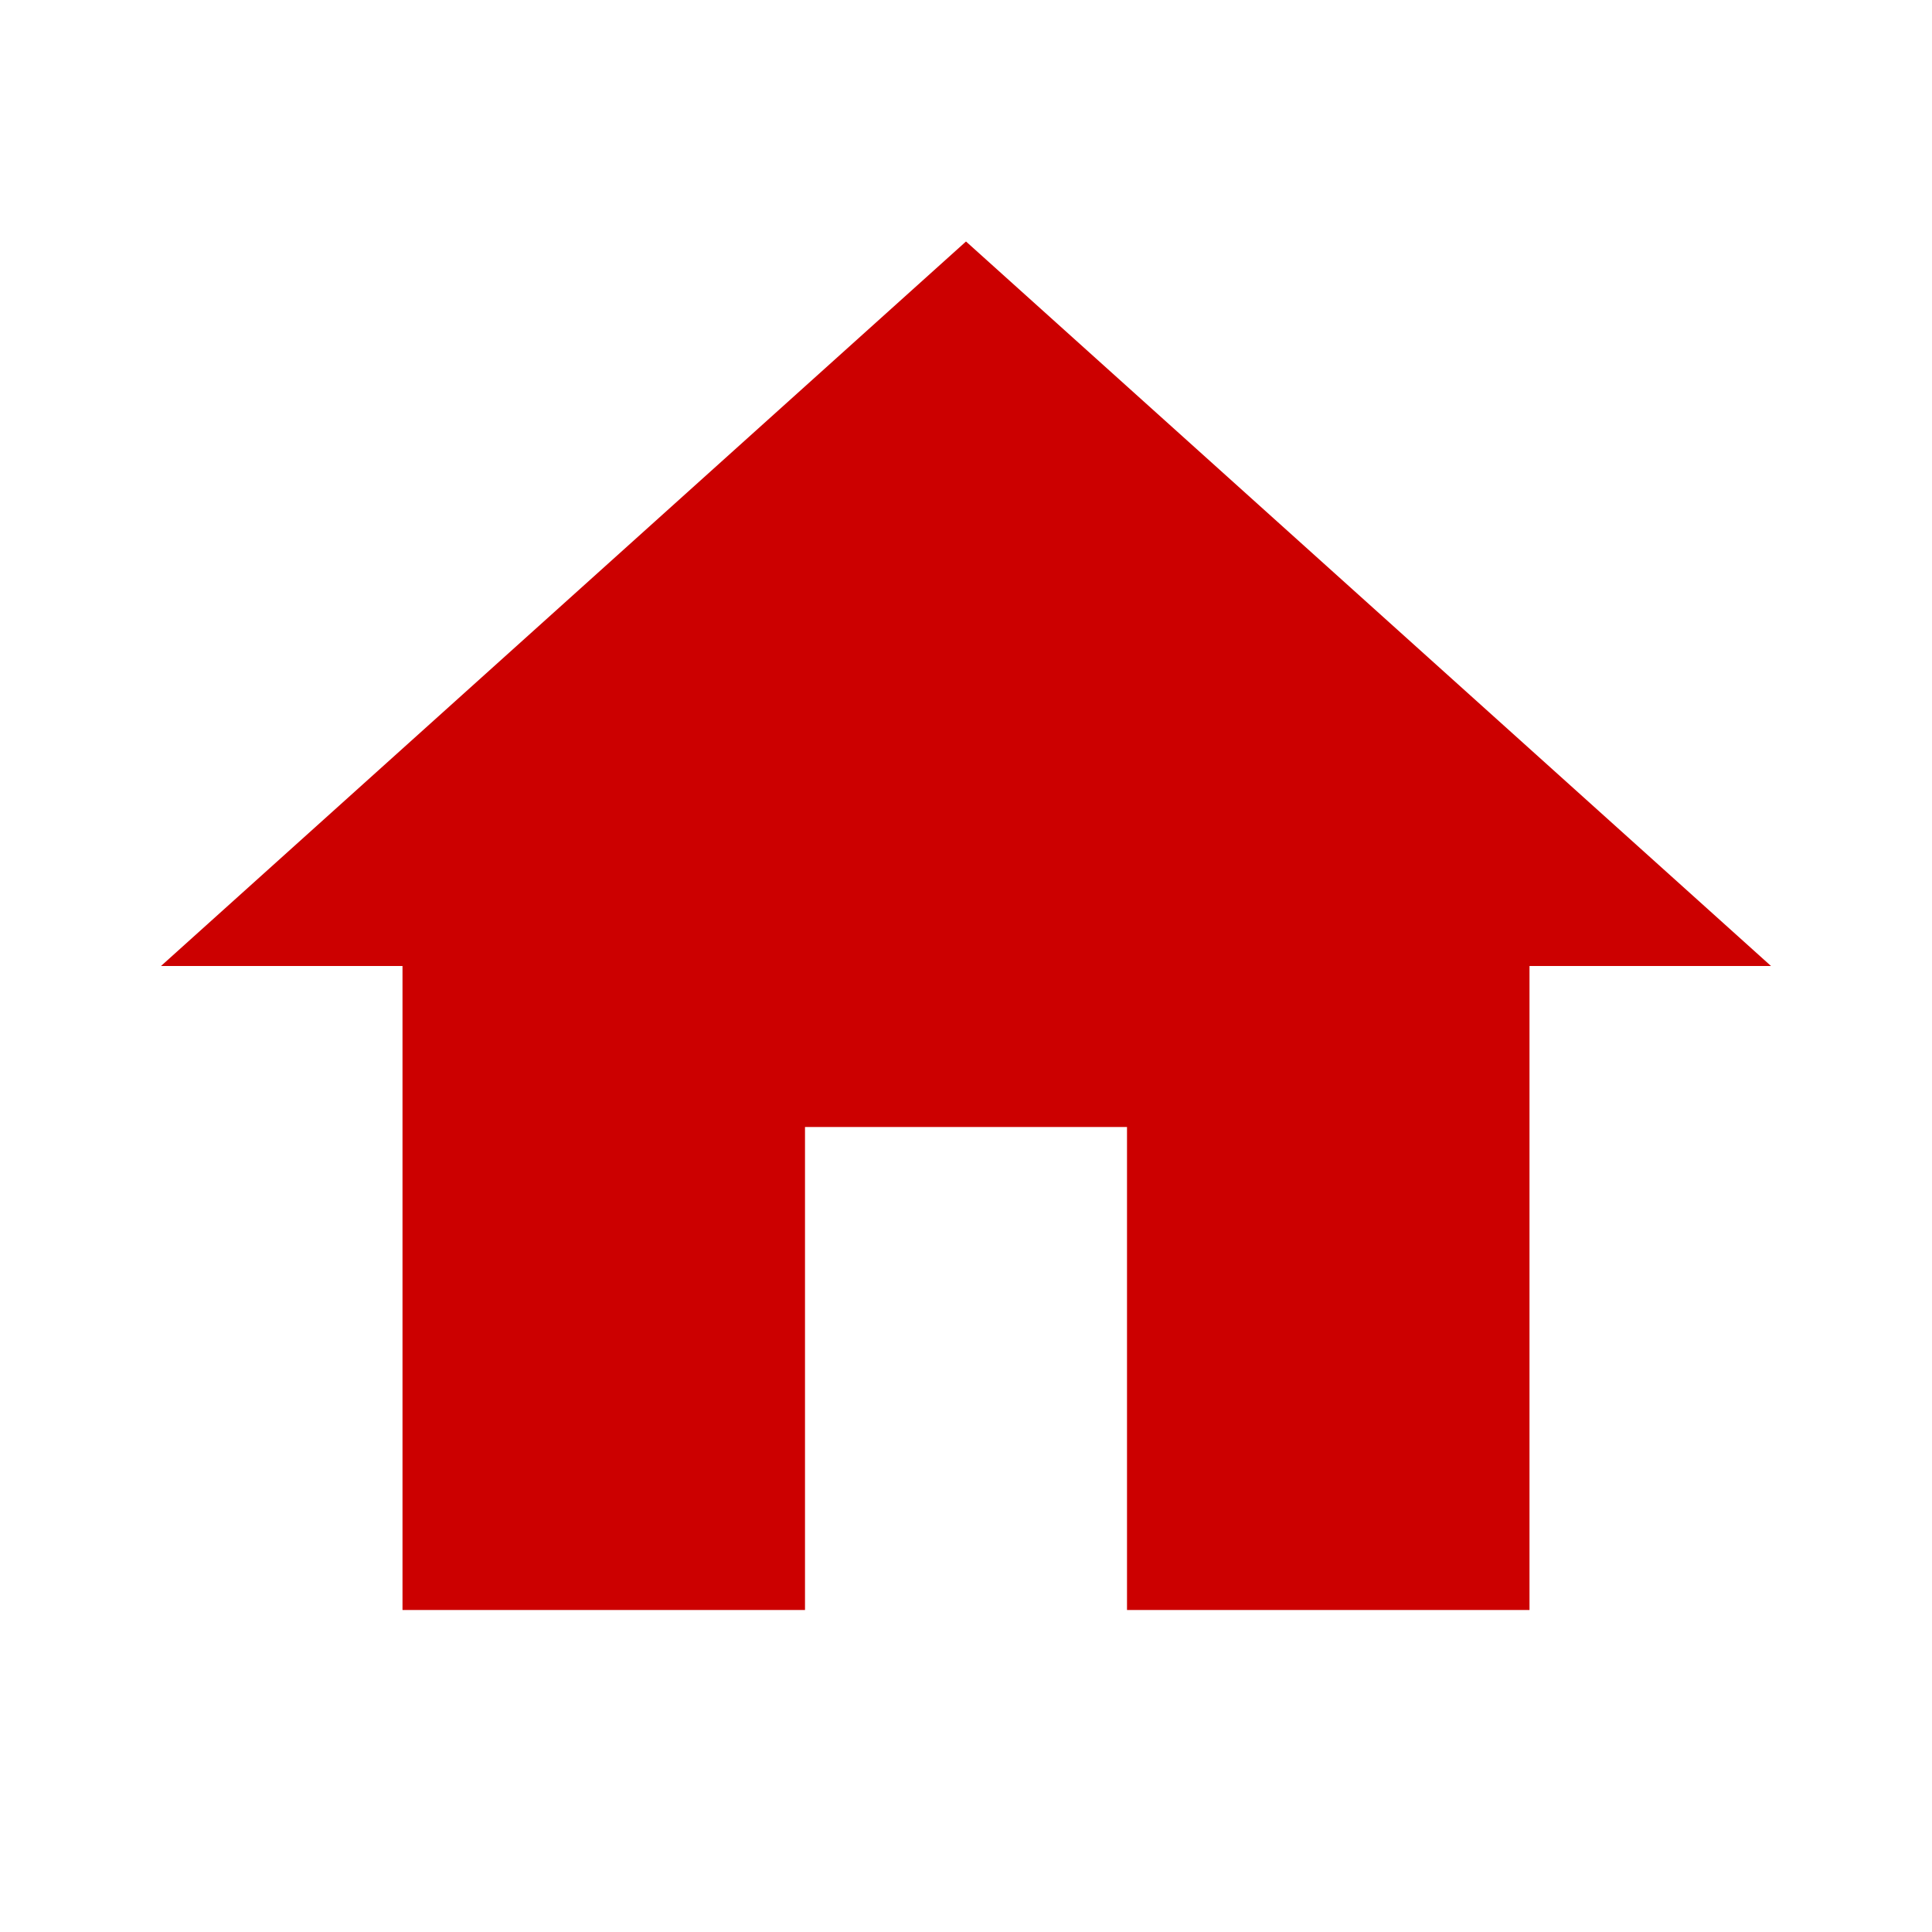
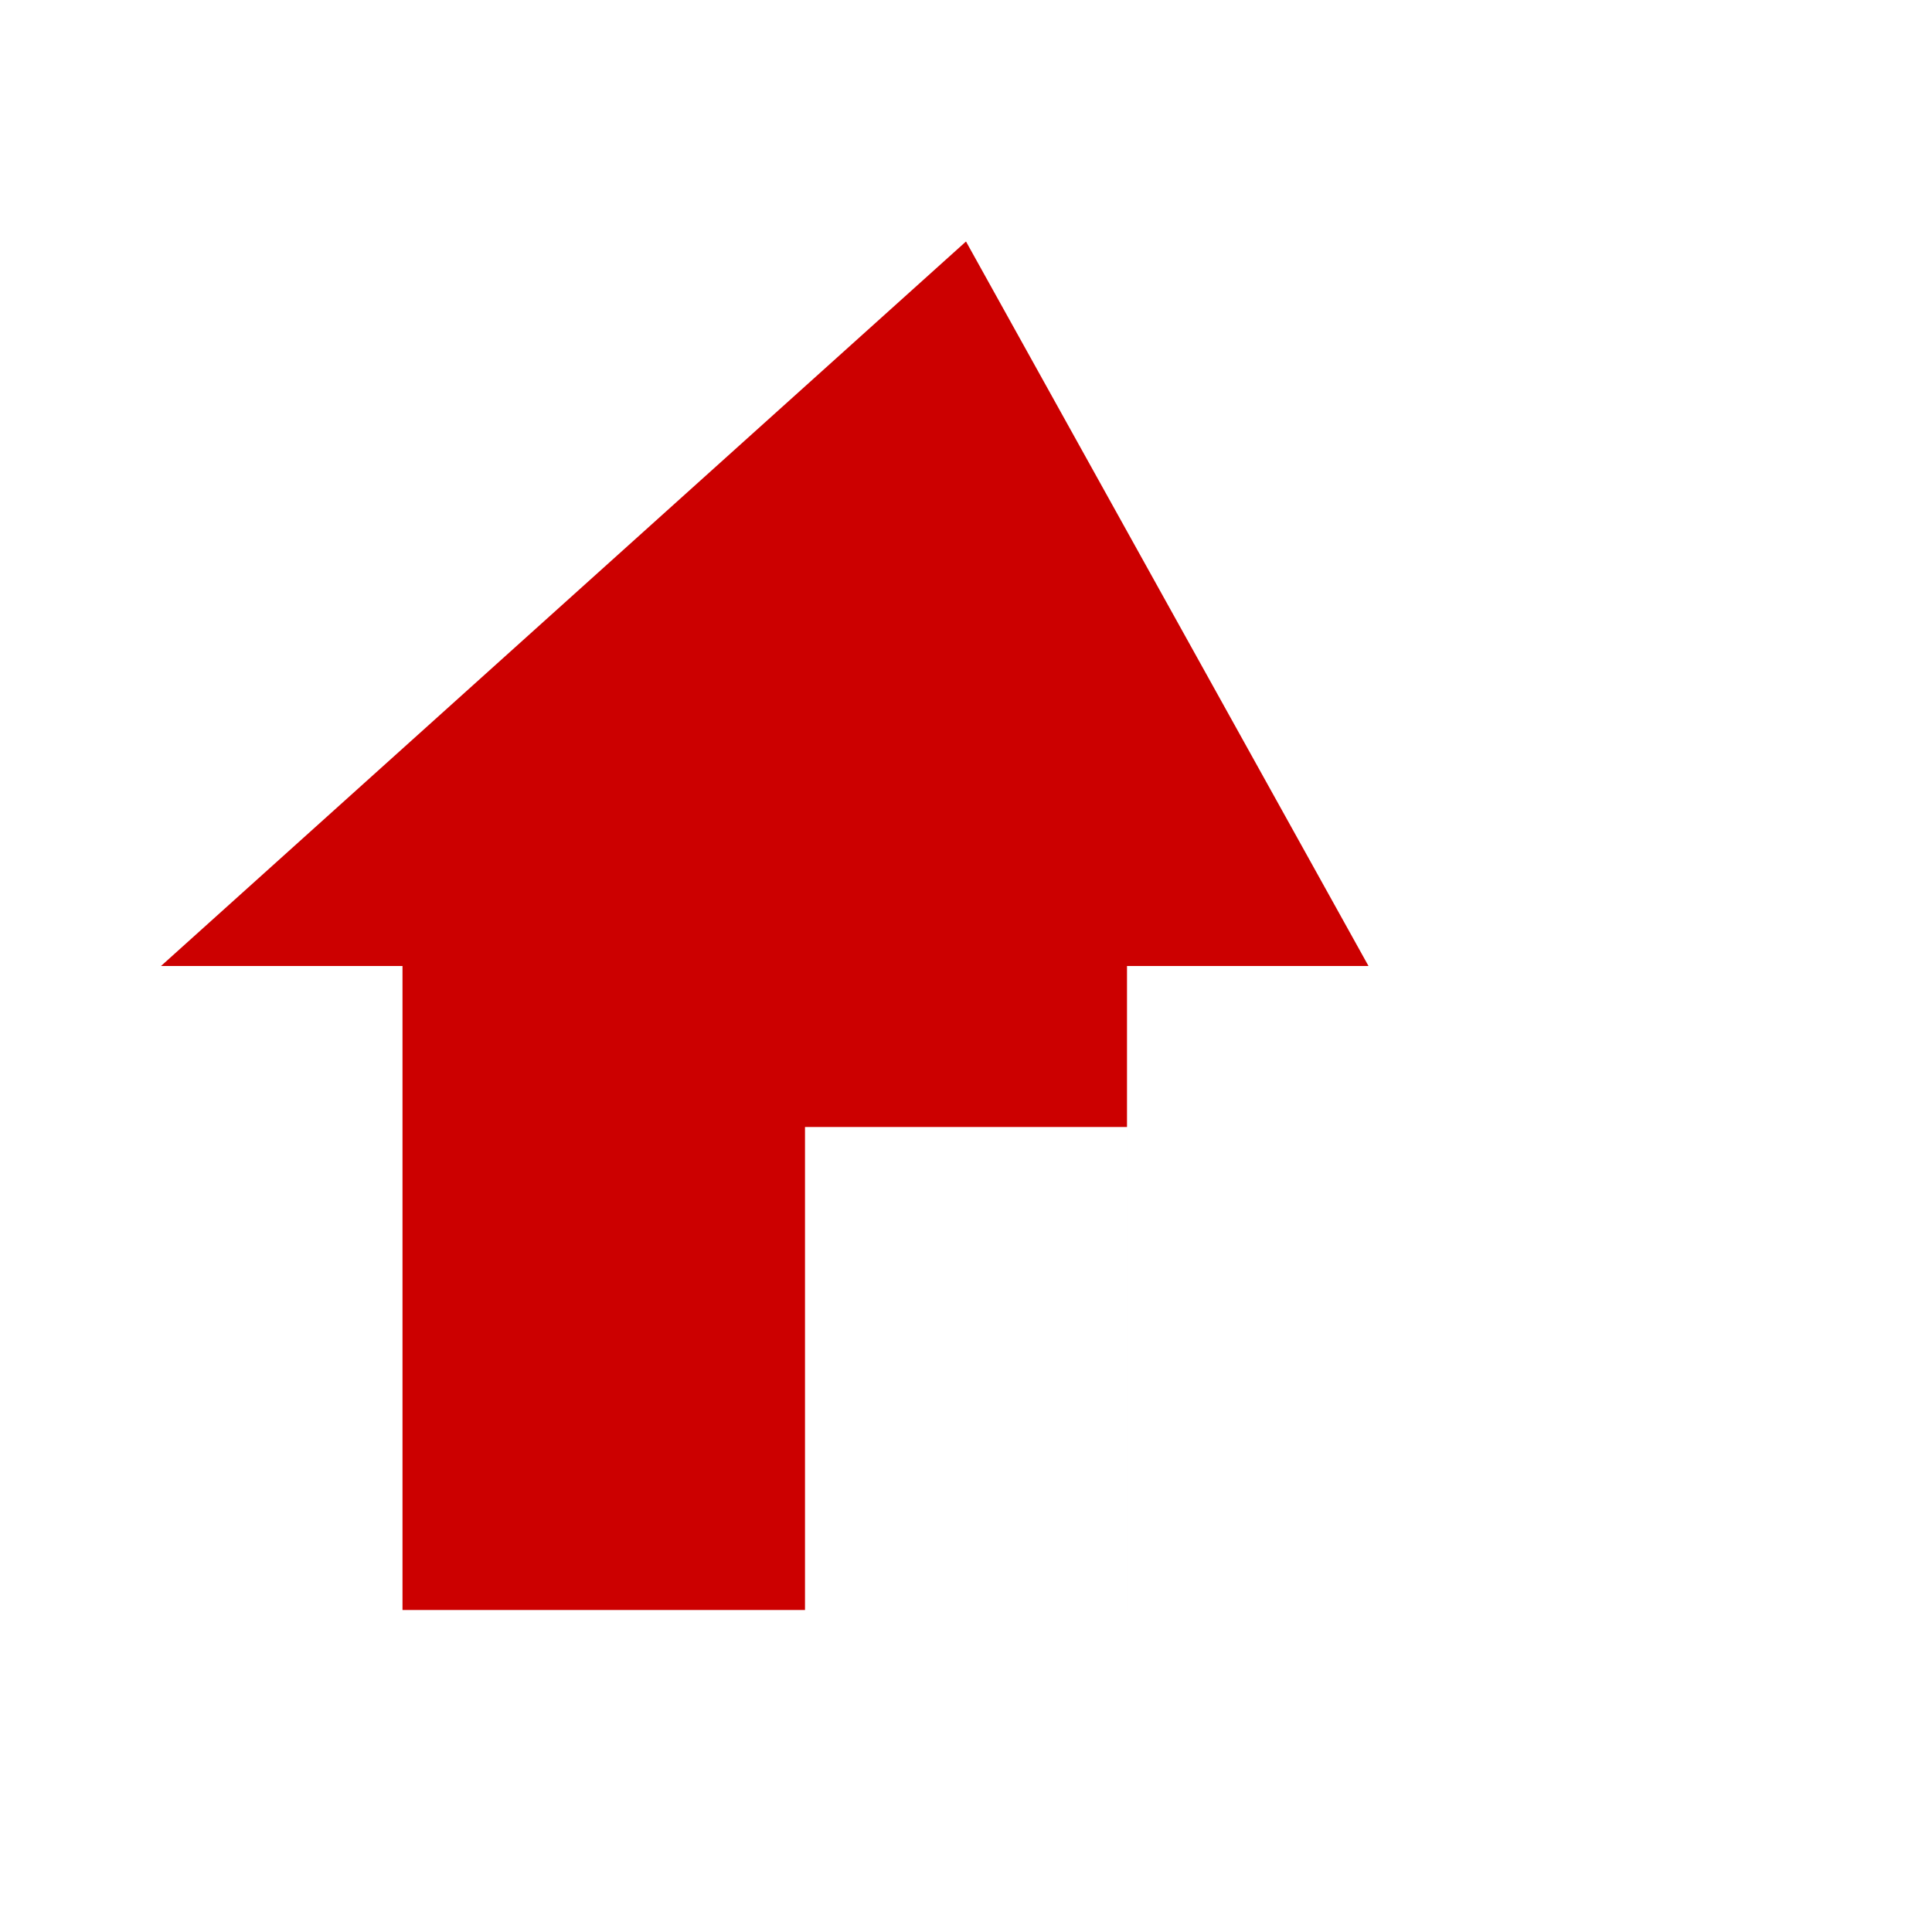
<svg xmlns="http://www.w3.org/2000/svg" id="icon_menu_24" width="24" height="24" viewBox="0 0 24 24">
-   <rect id="長方形_11466" data-name="長方形 11466" width="24" height="24" fill="none" />
-   <path id="ic_home_24px" d="M10,20V14h4v6h5V12h3L12,3,2,12H5v8Z" fill="#c00" />
+   <path id="ic_home_24px" d="M10,20V14h4v6V12h3L12,3,2,12H5v8Z" fill="#c00" />
</svg>